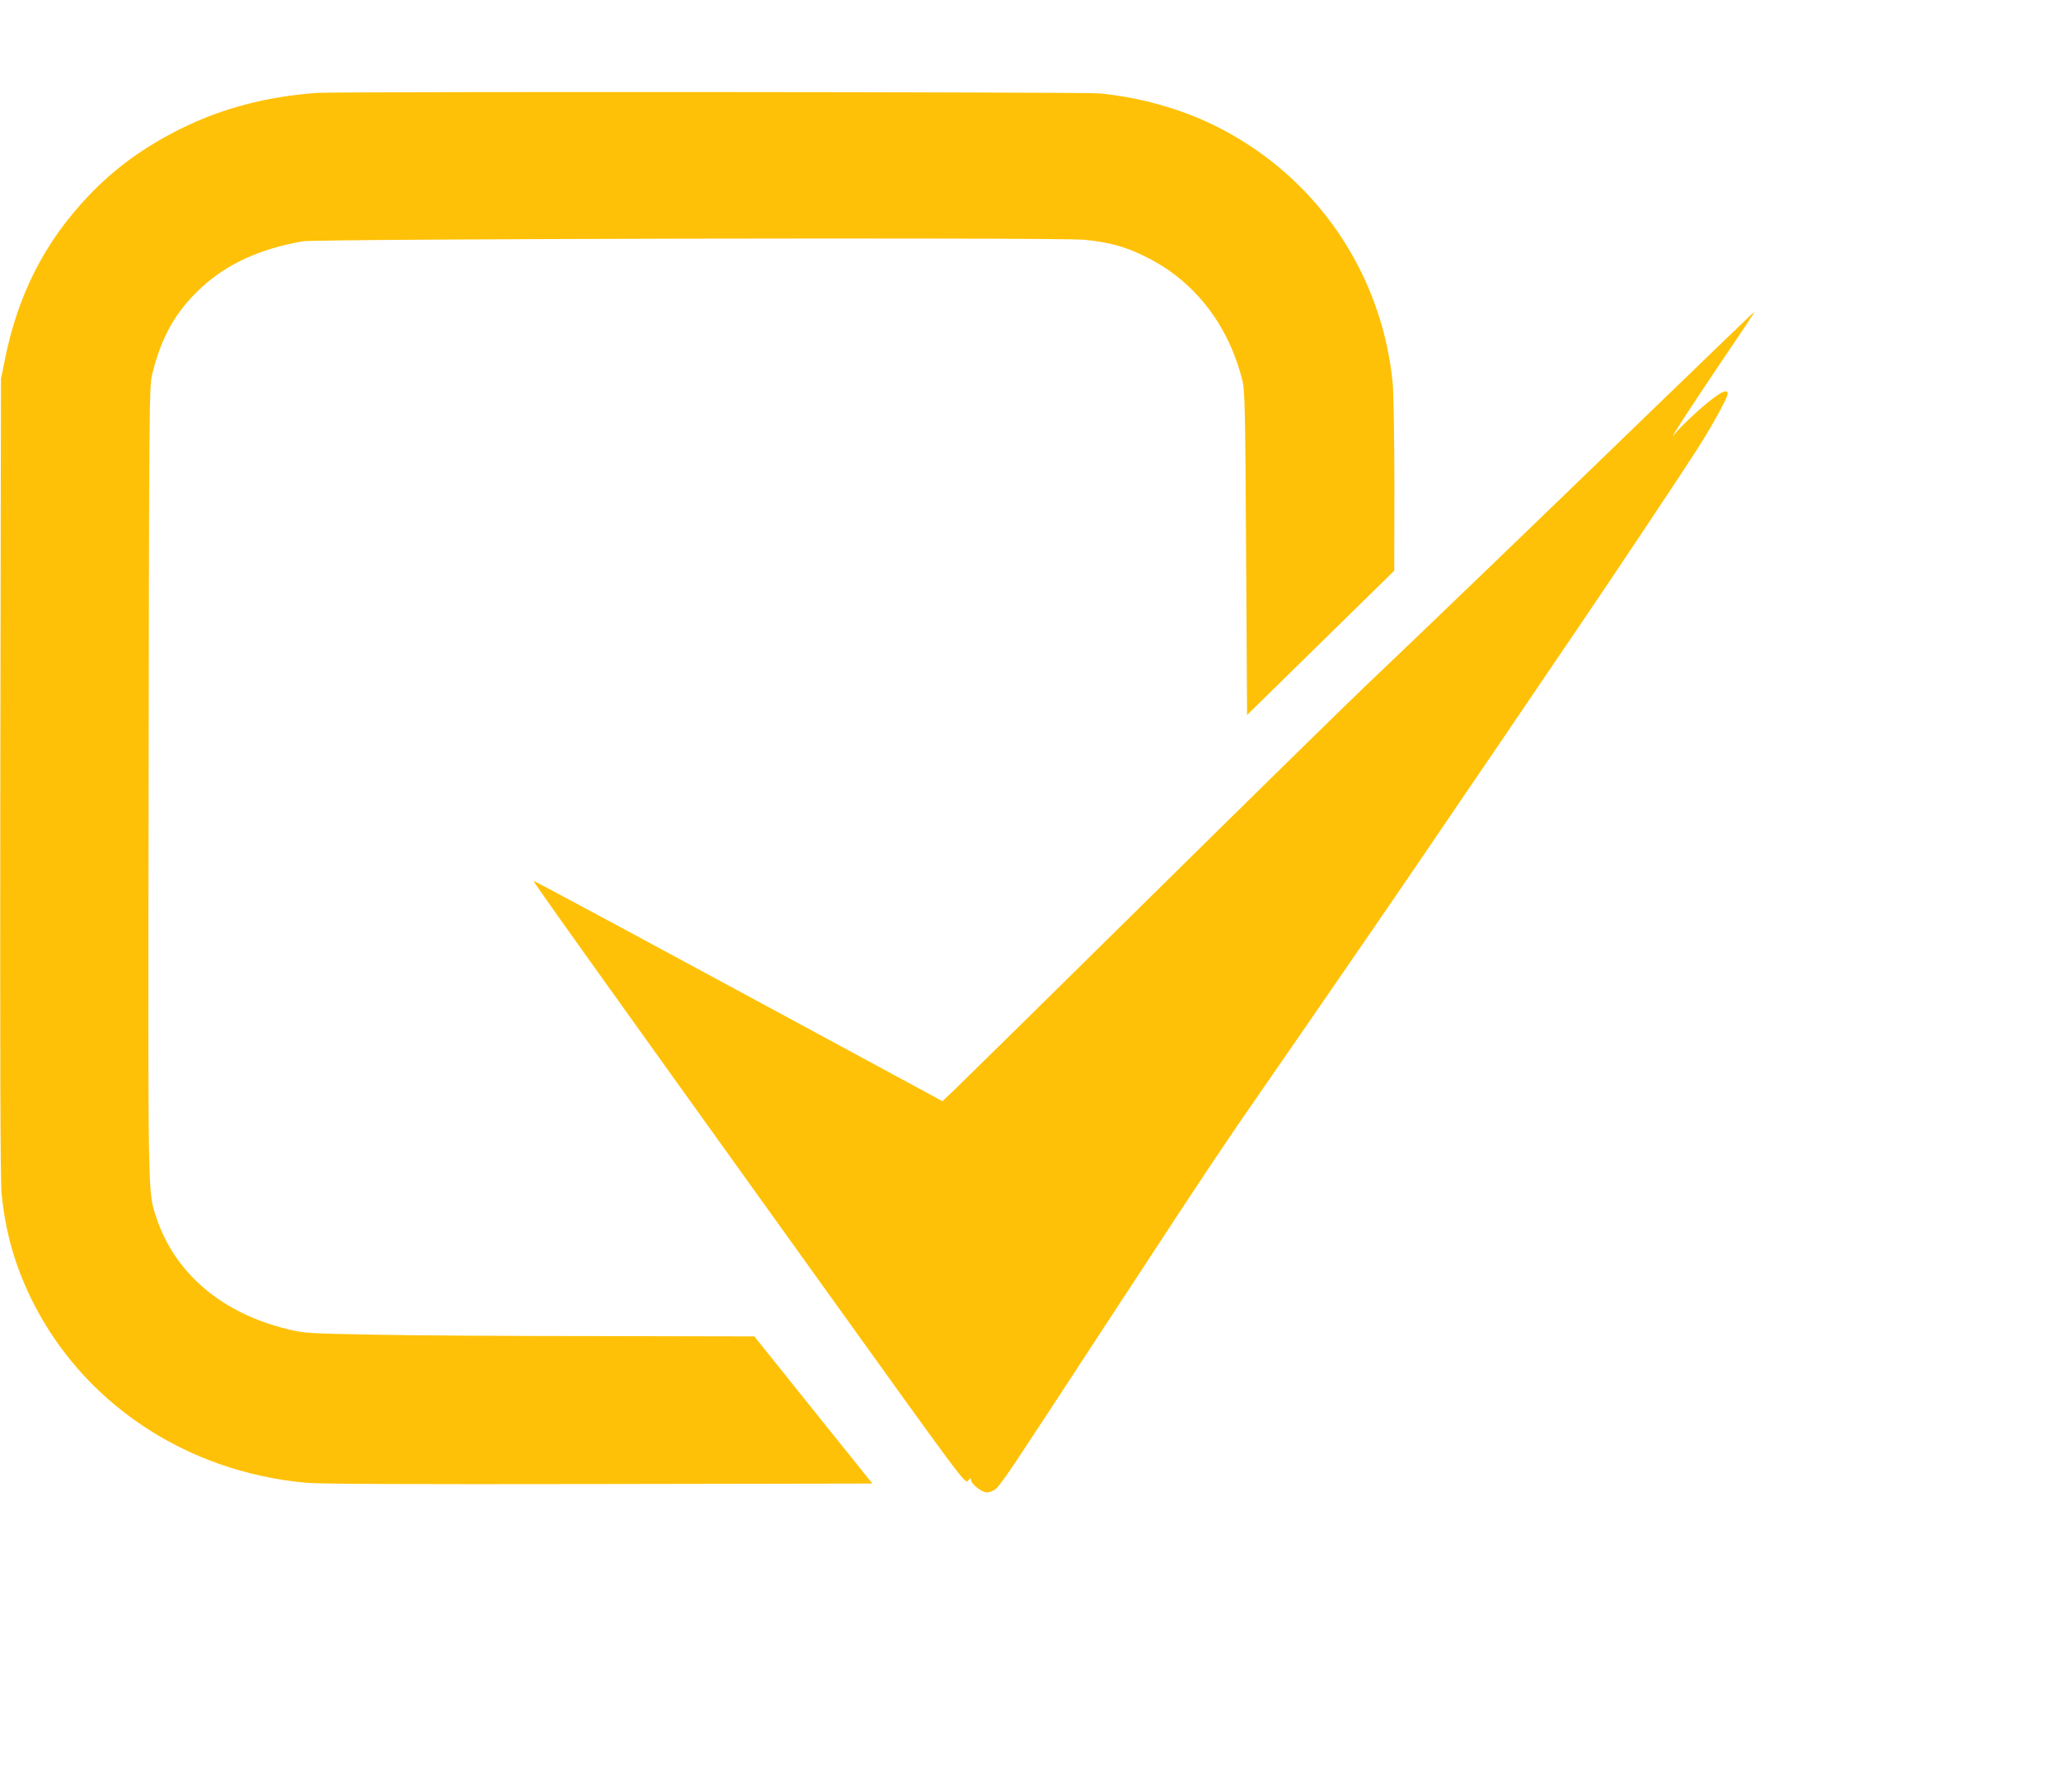
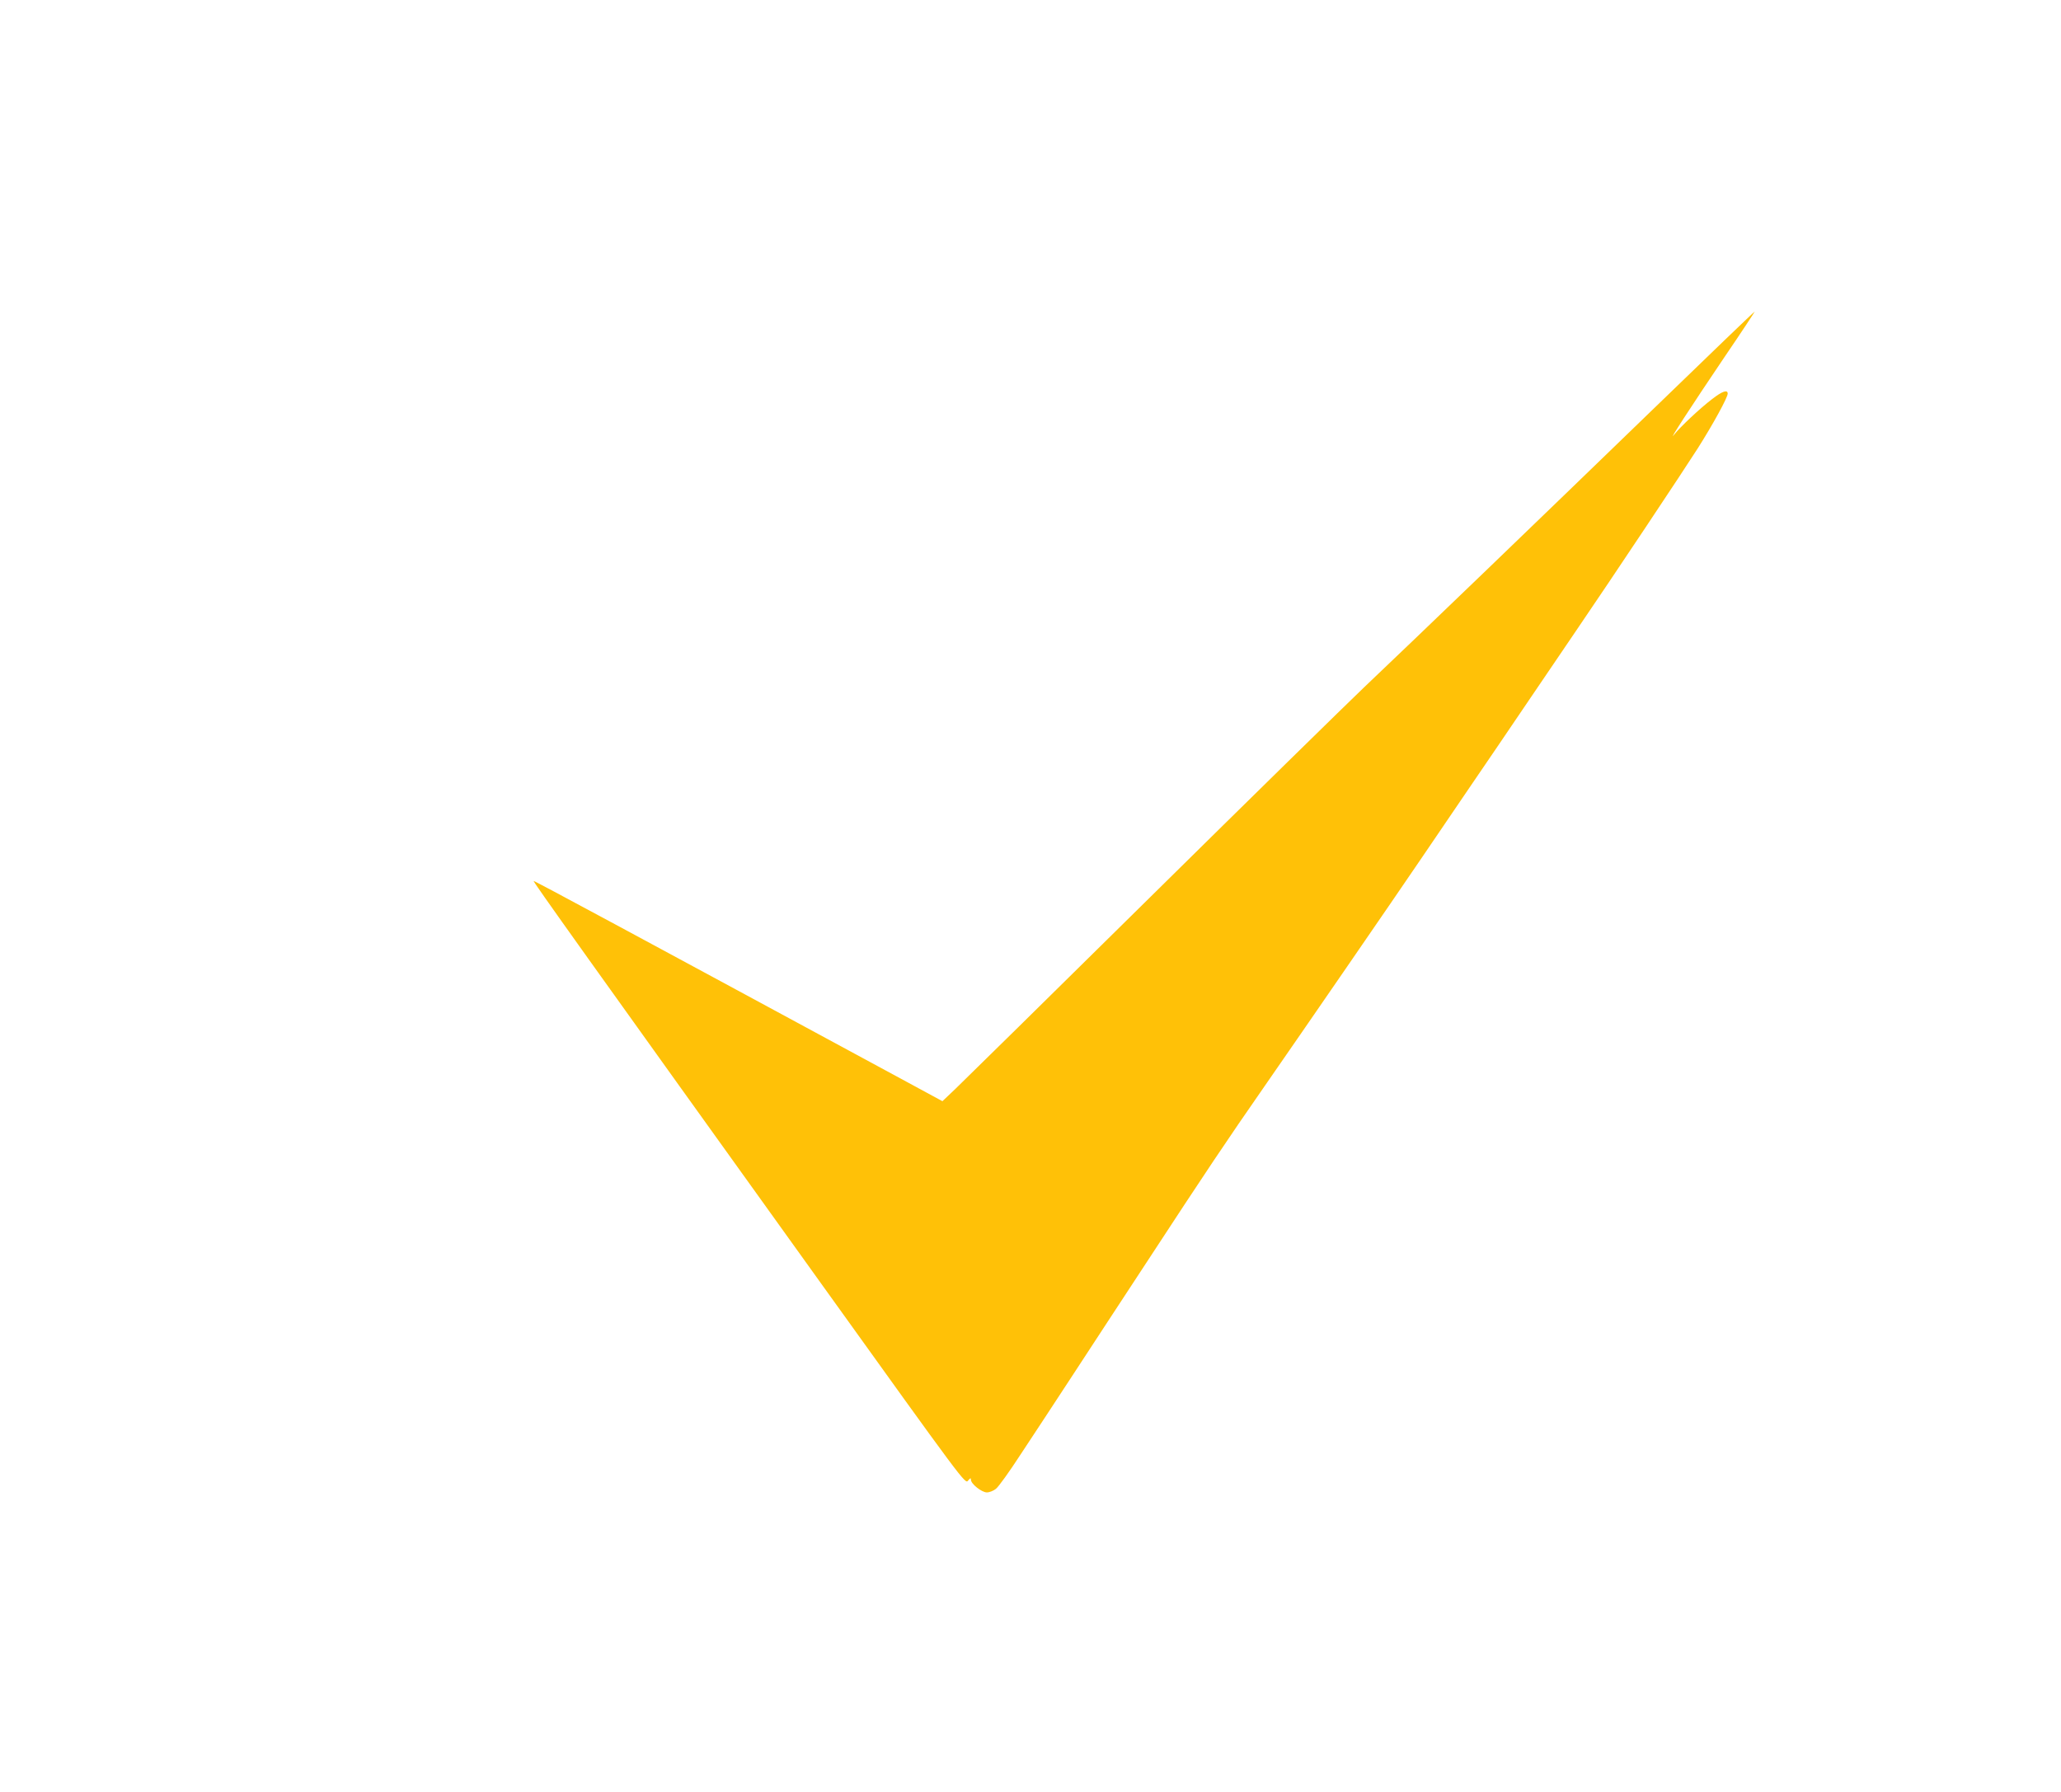
<svg xmlns="http://www.w3.org/2000/svg" version="1.0" width="1280pt" height="1113pt" viewBox="0 0 1280 1113" preserveAspectRatio="xMidYMid meet">
  <g transform="translate(0,1113) scale(0.1,-0.1)" fill="#ffc107" stroke="none">
-     <path d="M1970 10553 c-312 -22 -590 -95 -848 -223 -227 -113 -406 -243 -568 -412 -277 -290 -445 -620 -526 -1033 l-22 -110 -4 -2475 c-2 -1753 0 -2507 8 -2585 23 -234 80 -436 180 -644 314 -649 959 -1083 1710 -1151 88 -8 623 -10 1821 -8 l1697 3 -367 457 -366 457 -980 2 c-539 0 -1167 4 -1395 9 -394 7 -420 9 -520 33 -412 99 -705 348 -820 697 -52 161 -51 67 -47 2707 3 2320 4 2452 21 2523 57 236 145 393 306 543 159 147 362 241 630 288 88 16 4680 25 4850 10 151 -14 253 -41 376 -101 308 -149 524 -424 611 -778 14 -59 17 -186 22 -1070 l6 -1003 457 448 457 448 1 525 c0 289 -5 575 -10 635 -66 696 -485 1302 -1112 1608 -213 104 -469 175 -713 197 -99 9 -4731 12 -4855 3z" />
    <path d="M10255 8577 c-669 -648 -1453 -1403 -1784 -1717 -107 -102 -704 -687 -1325 -1300 -622 -614 -1167 -1150 -1212 -1193 l-81 -77 -214 116 c-1680 909 -2322 1255 -2325 1252 -4 -4 316 -453 1786 -2501 887 -1236 895 -1247 912 -1224 14 17 18 19 18 6 0 -26 67 -79 99 -79 16 0 41 10 56 22 16 12 85 108 153 213 69 104 214 325 322 490 108 165 317 485 465 710 363 555 493 749 730 1090 247 356 793 1149 977 1420 75 110 212 311 304 447 93 136 255 374 359 528 105 154 237 349 294 433 226 331 671 1000 755 1132 95 150 186 316 186 340 0 27 -34 15 -97 -34 -75 -57 -197 -172 -236 -221 -45 -57 109 180 313 482 105 154 189 282 188 283 -2 1 -291 -277 -643 -618z" />
  </g>
</svg>